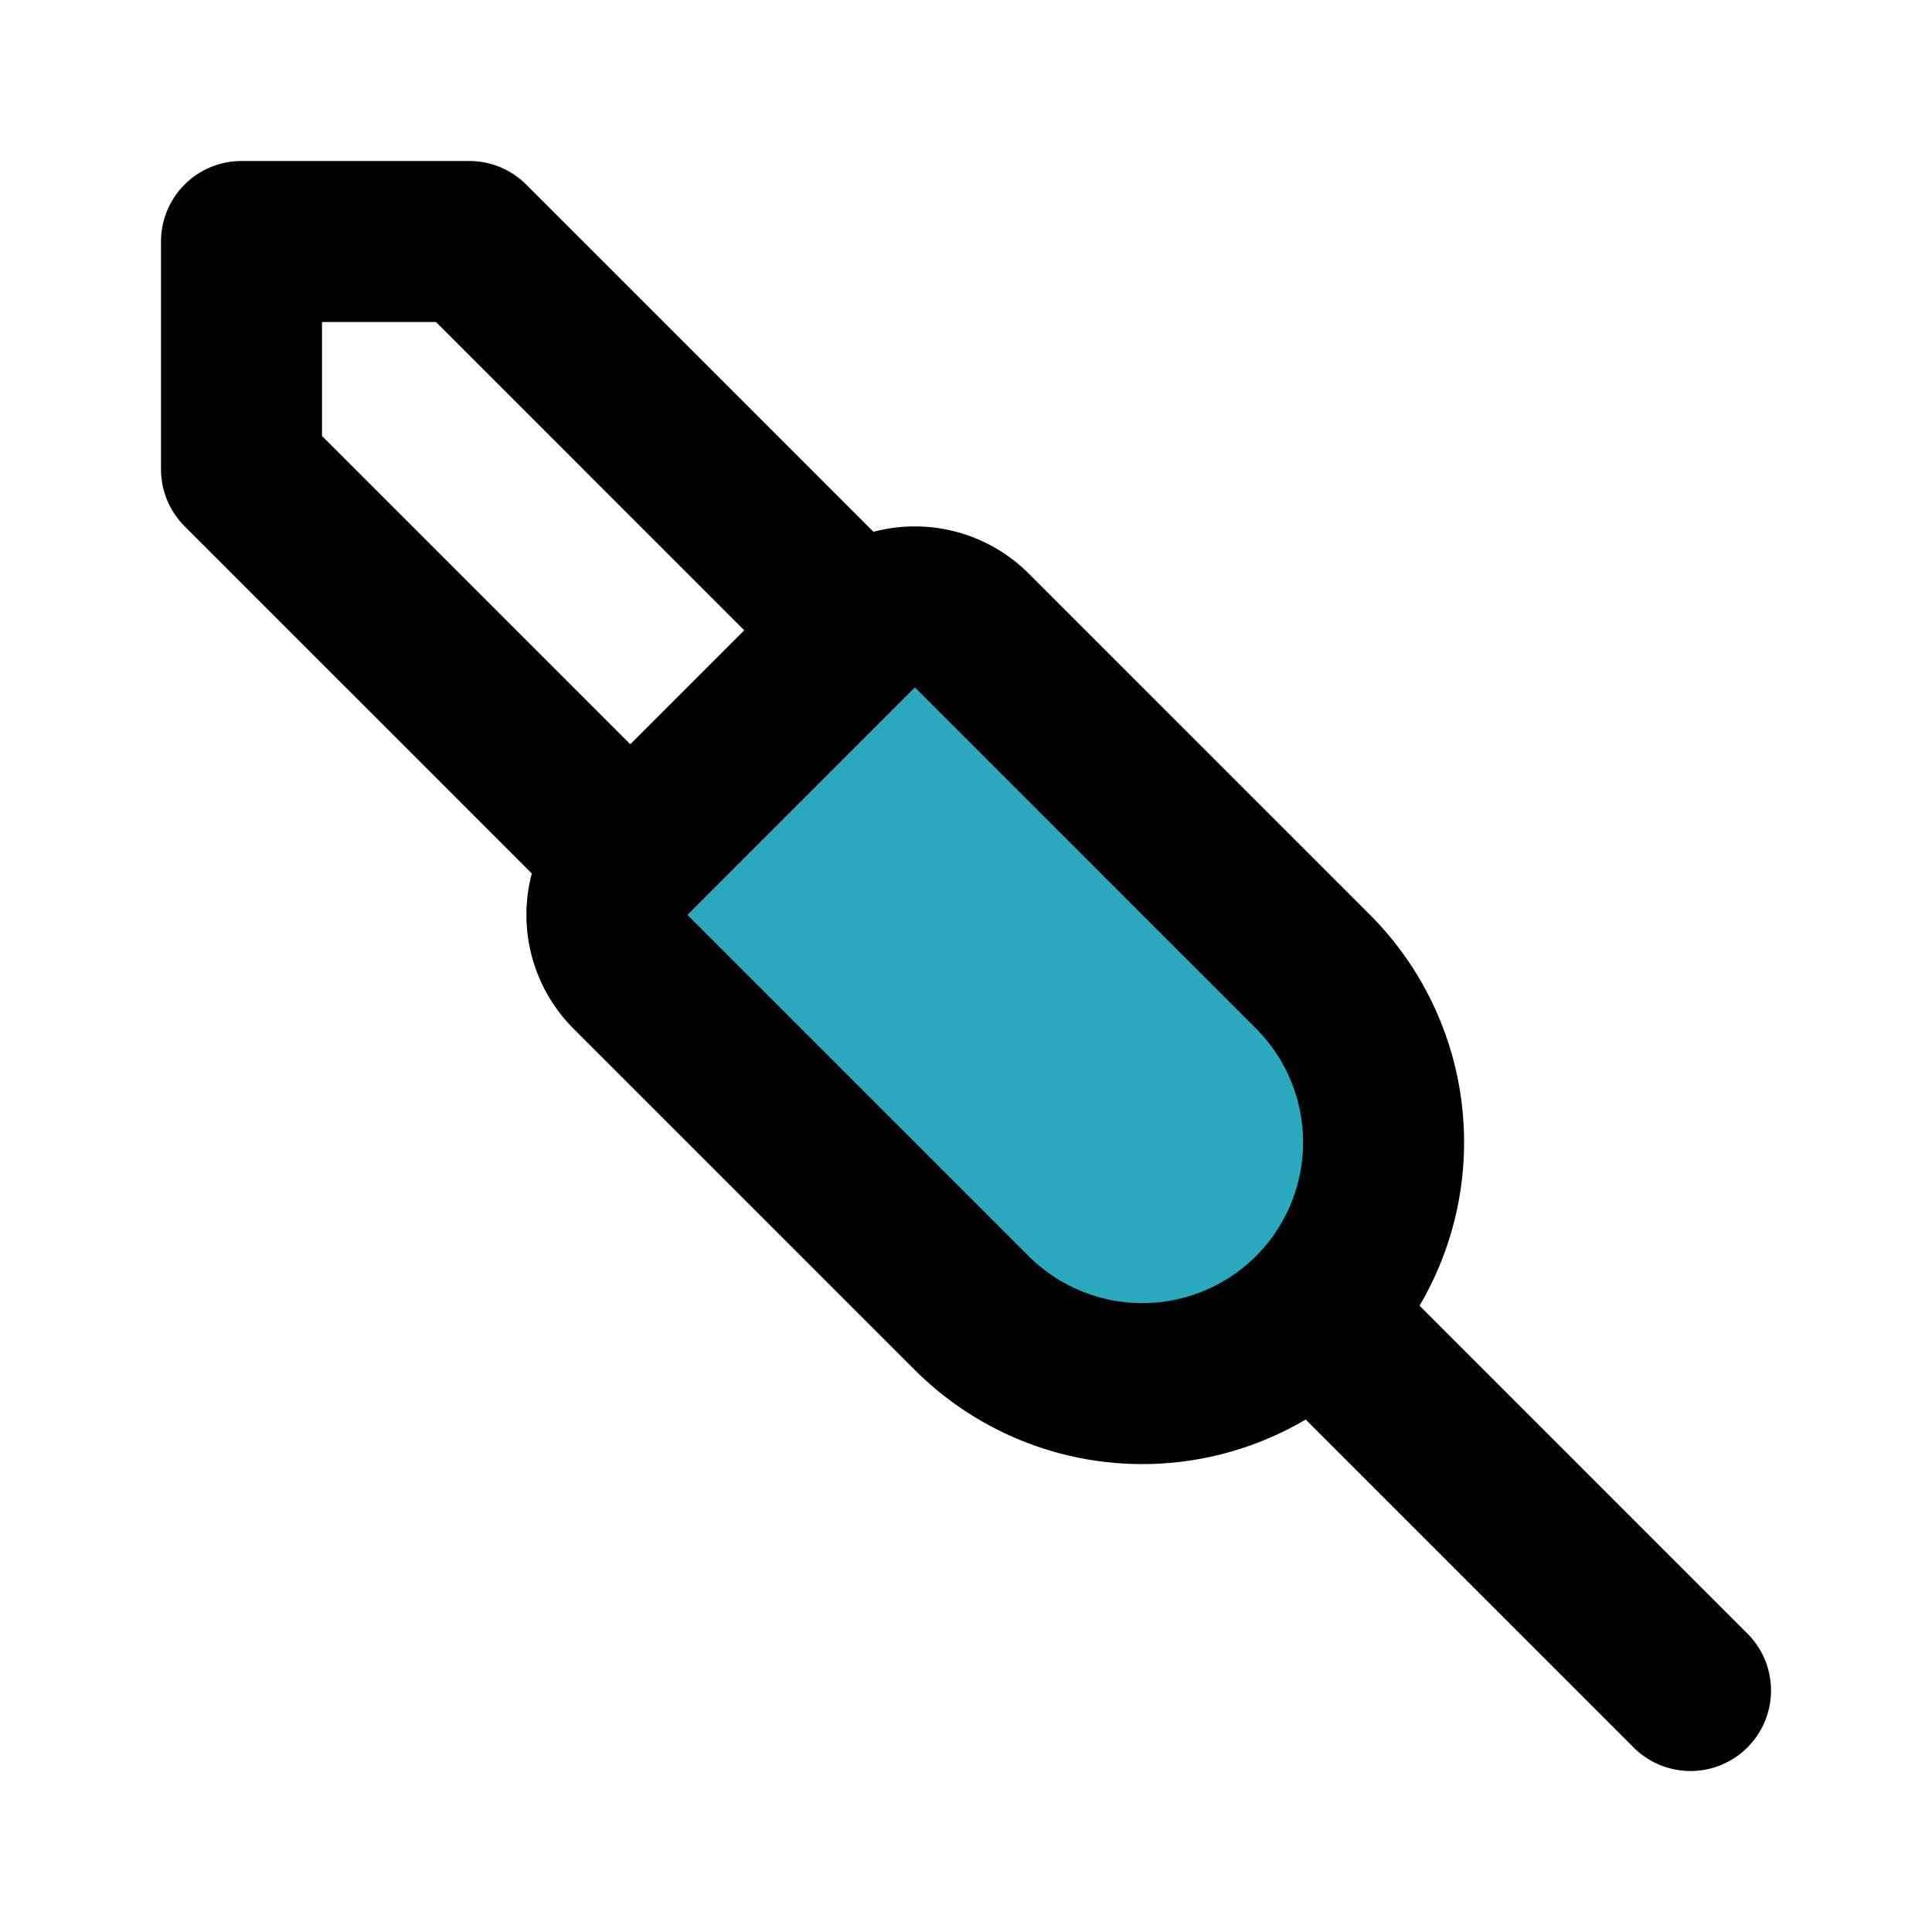
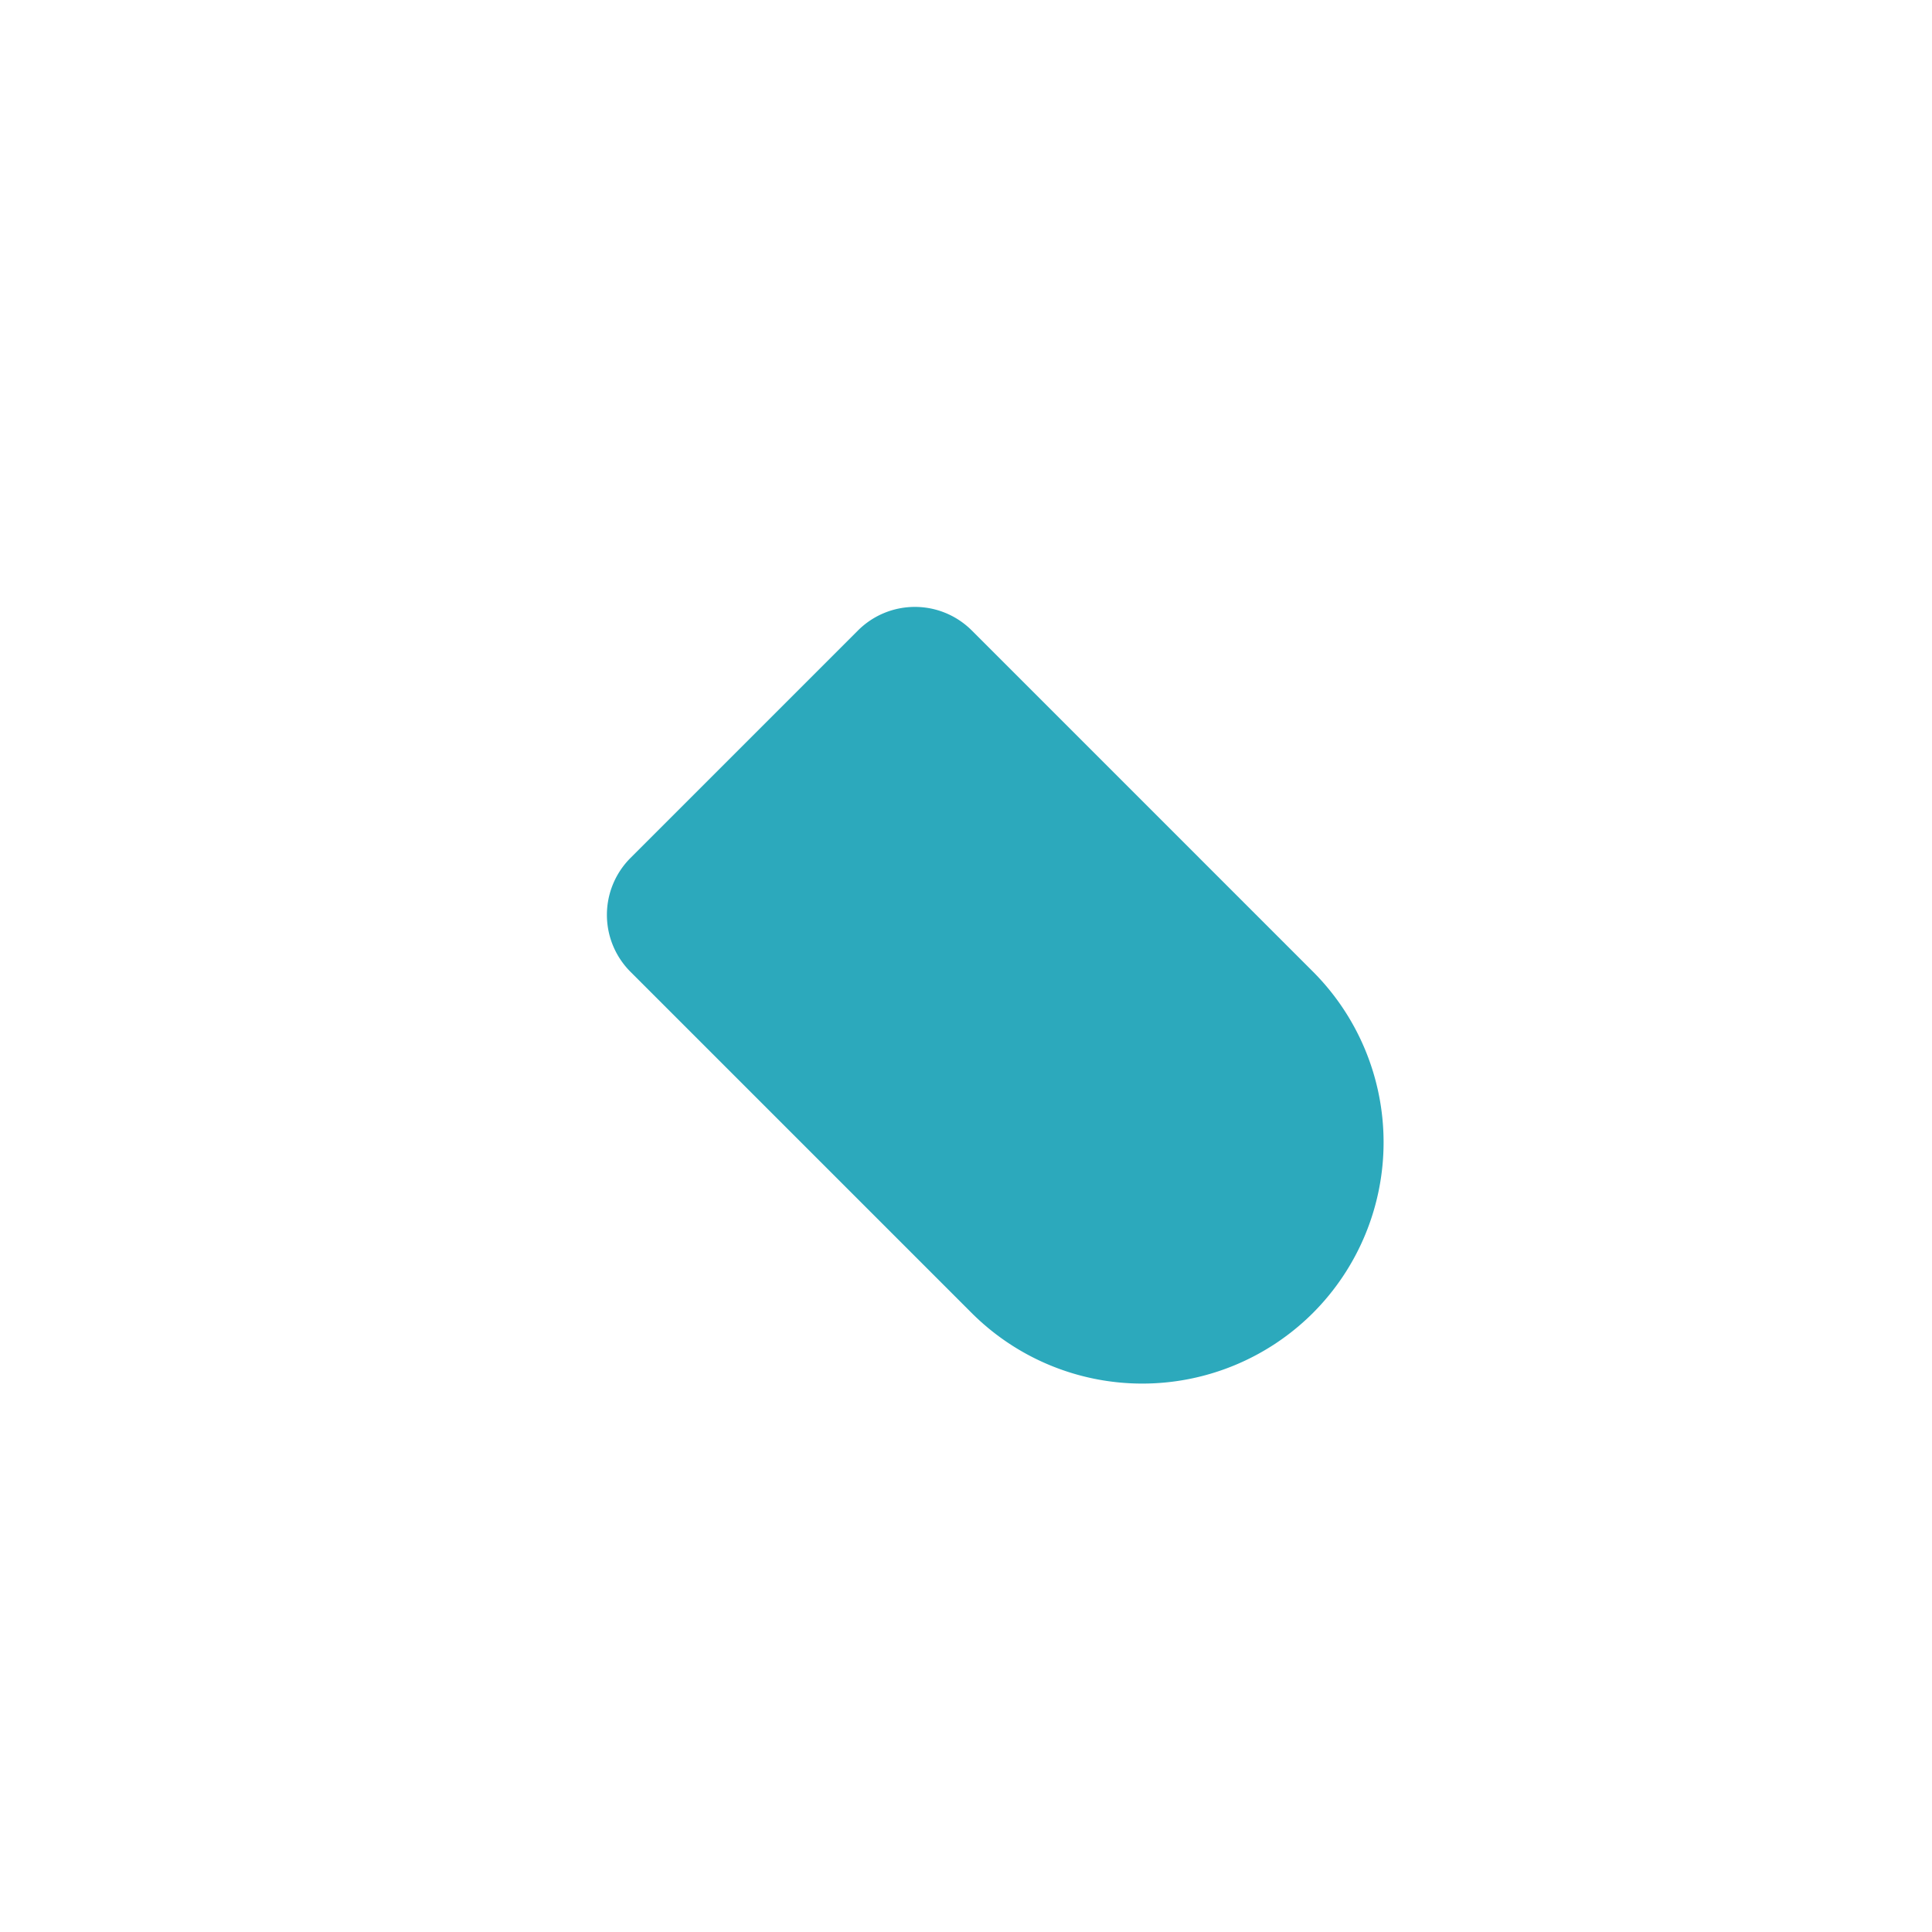
<svg xmlns="http://www.w3.org/2000/svg" fill="#000000" width="800px" height="800px" viewBox="0 0 24 24" id="jack-connector-left" data-name="Flat Line" class="icon flat-line">
  <path id="secondary" d="M12.07,16.31,7.83,12.07a1,1,0,0,1,0-1.41l2.83-2.83a1,1,0,0,1,1.41,0l4.24,4.24a3,3,0,0,1,0,4.24h0A3,3,0,0,1,12.07,16.31Z" style="fill: rgb(44, 169, 188); stroke-width: 2;" />
-   <path id="primary" d="M16.31,16.31,21,21M3,5.83l4.83,4.83,2.83-2.83L5.83,3H3ZM16.31,16.31h0a3,3,0,0,0,0-4.24L12.07,7.83a1,1,0,0,0-1.41,0L7.83,10.66a1,1,0,0,0,0,1.41l4.24,4.24A3,3,0,0,0,16.31,16.31Z" style="fill: none; stroke: rgb(0, 0, 0); stroke-linecap: round; stroke-linejoin: round; stroke-width: 2;" />
</svg>